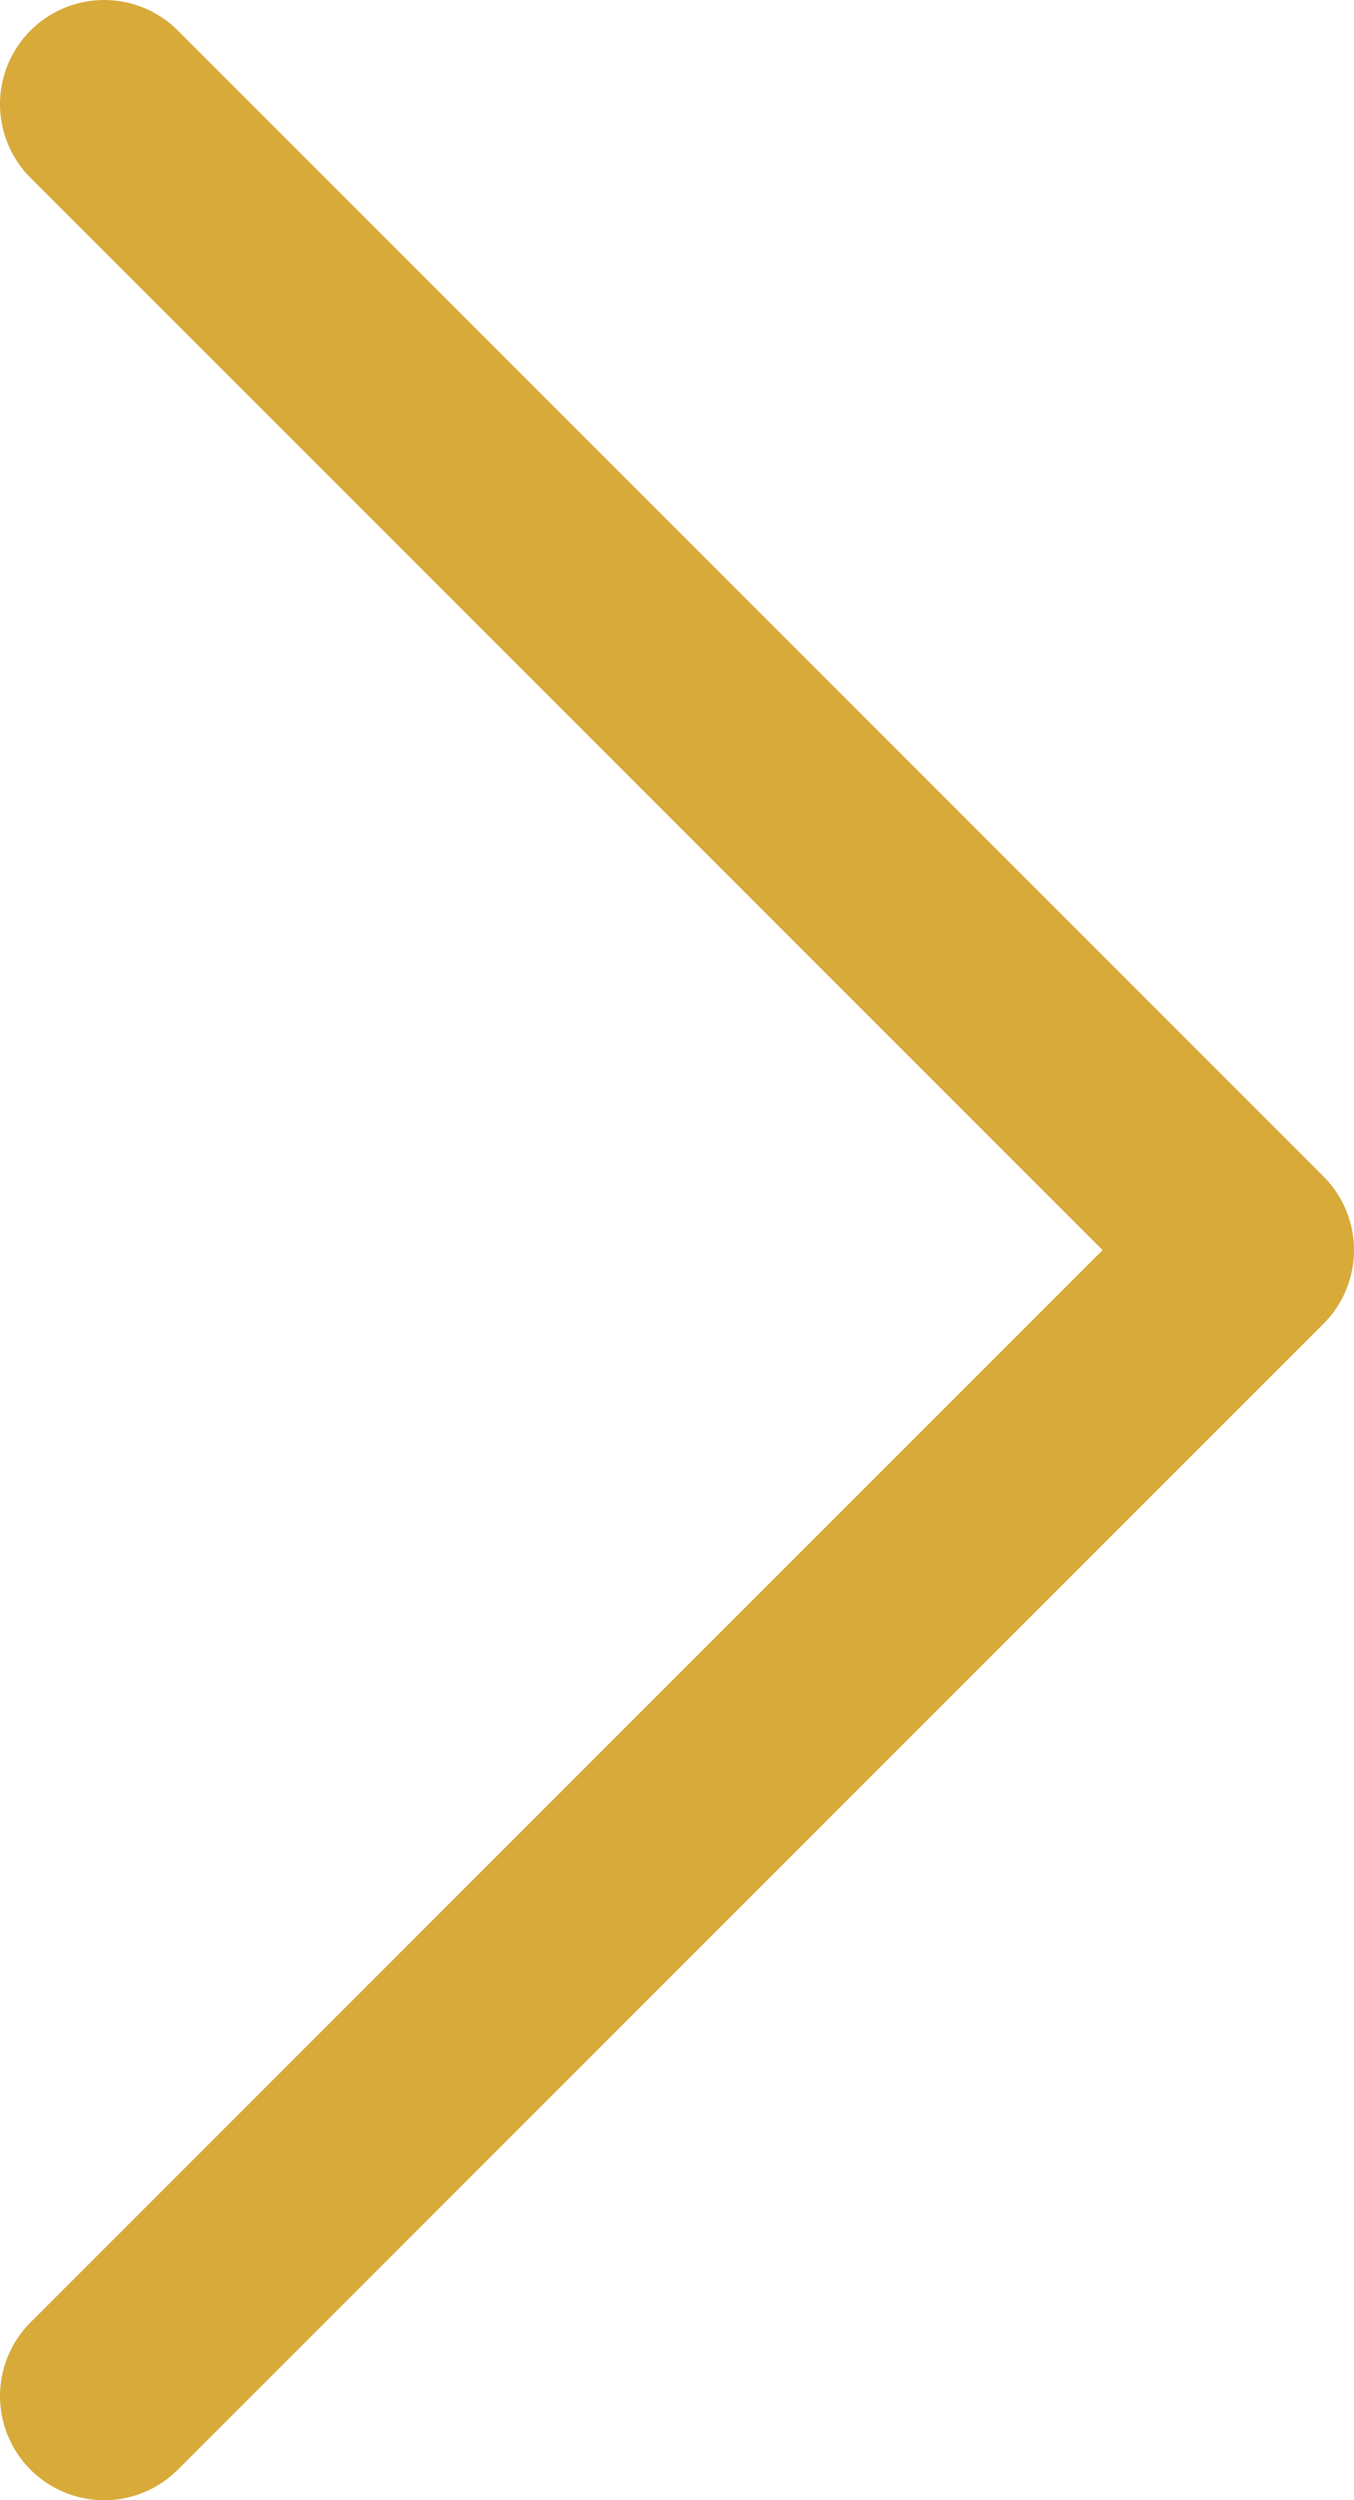
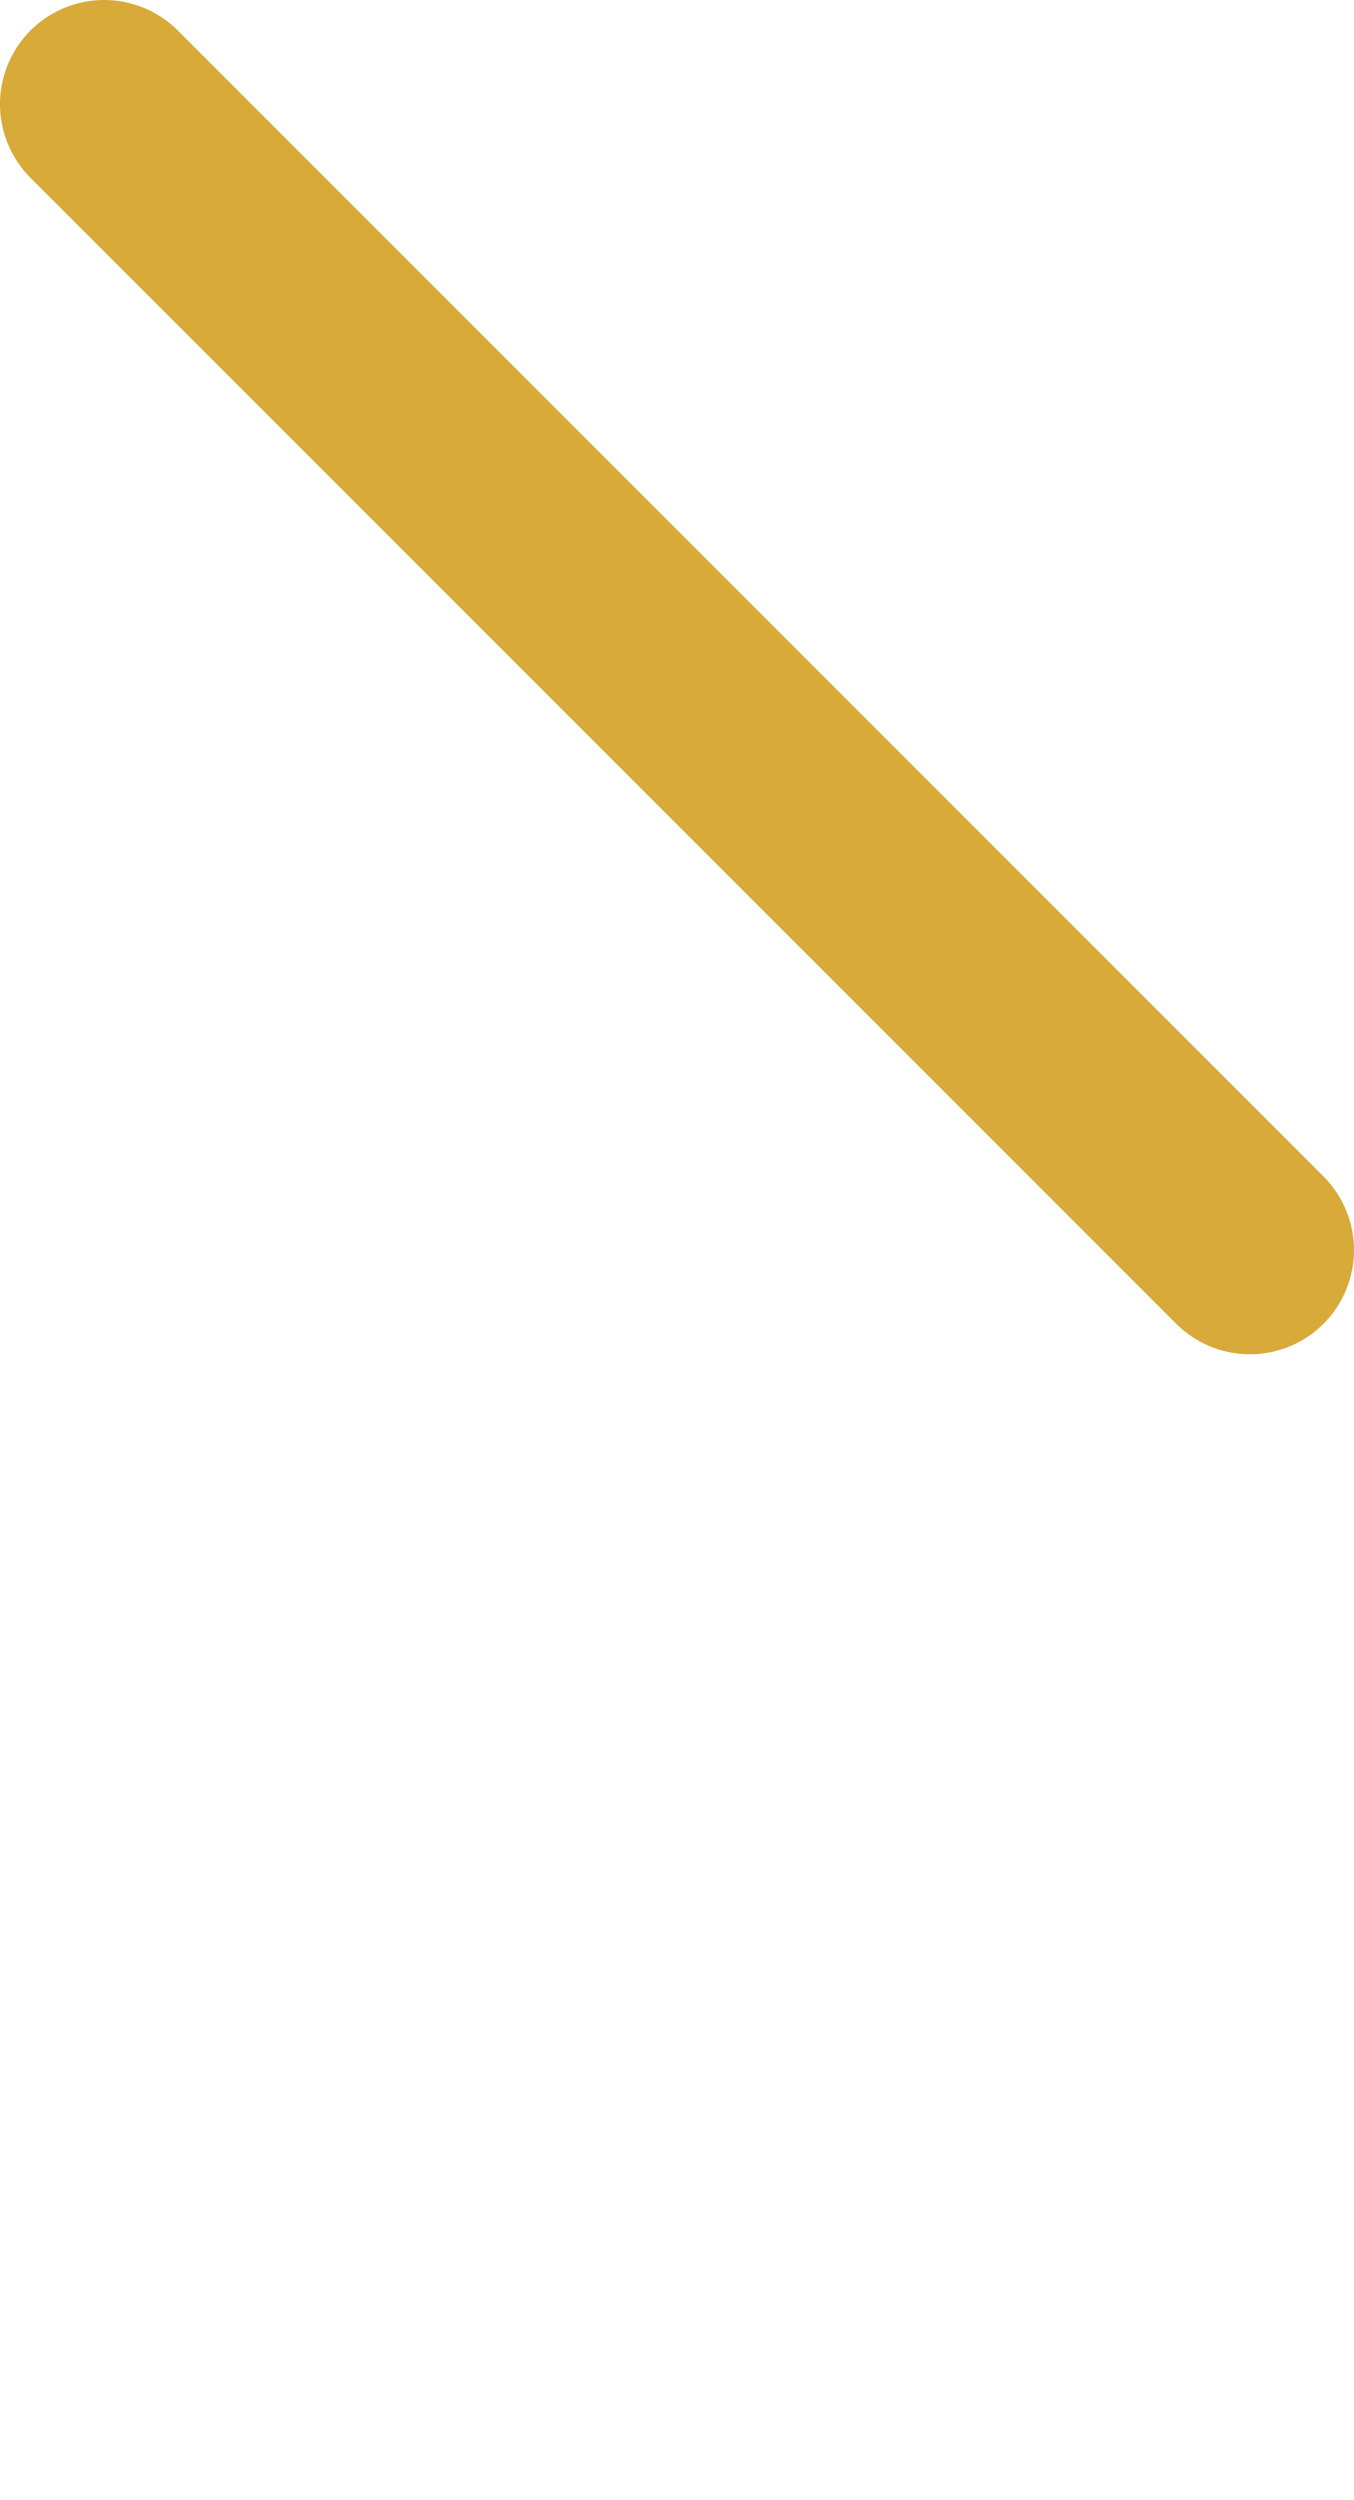
<svg xmlns="http://www.w3.org/2000/svg" width="13" height="24" viewBox="0 0 13 24" fill="none">
-   <path d="M1 1L12 12L1 23" stroke="#D7AA3A" stroke-width="2" stroke-linecap="round" stroke-linejoin="round" />
+   <path d="M1 1L12 12" stroke="#D7AA3A" stroke-width="2" stroke-linecap="round" stroke-linejoin="round" />
</svg>